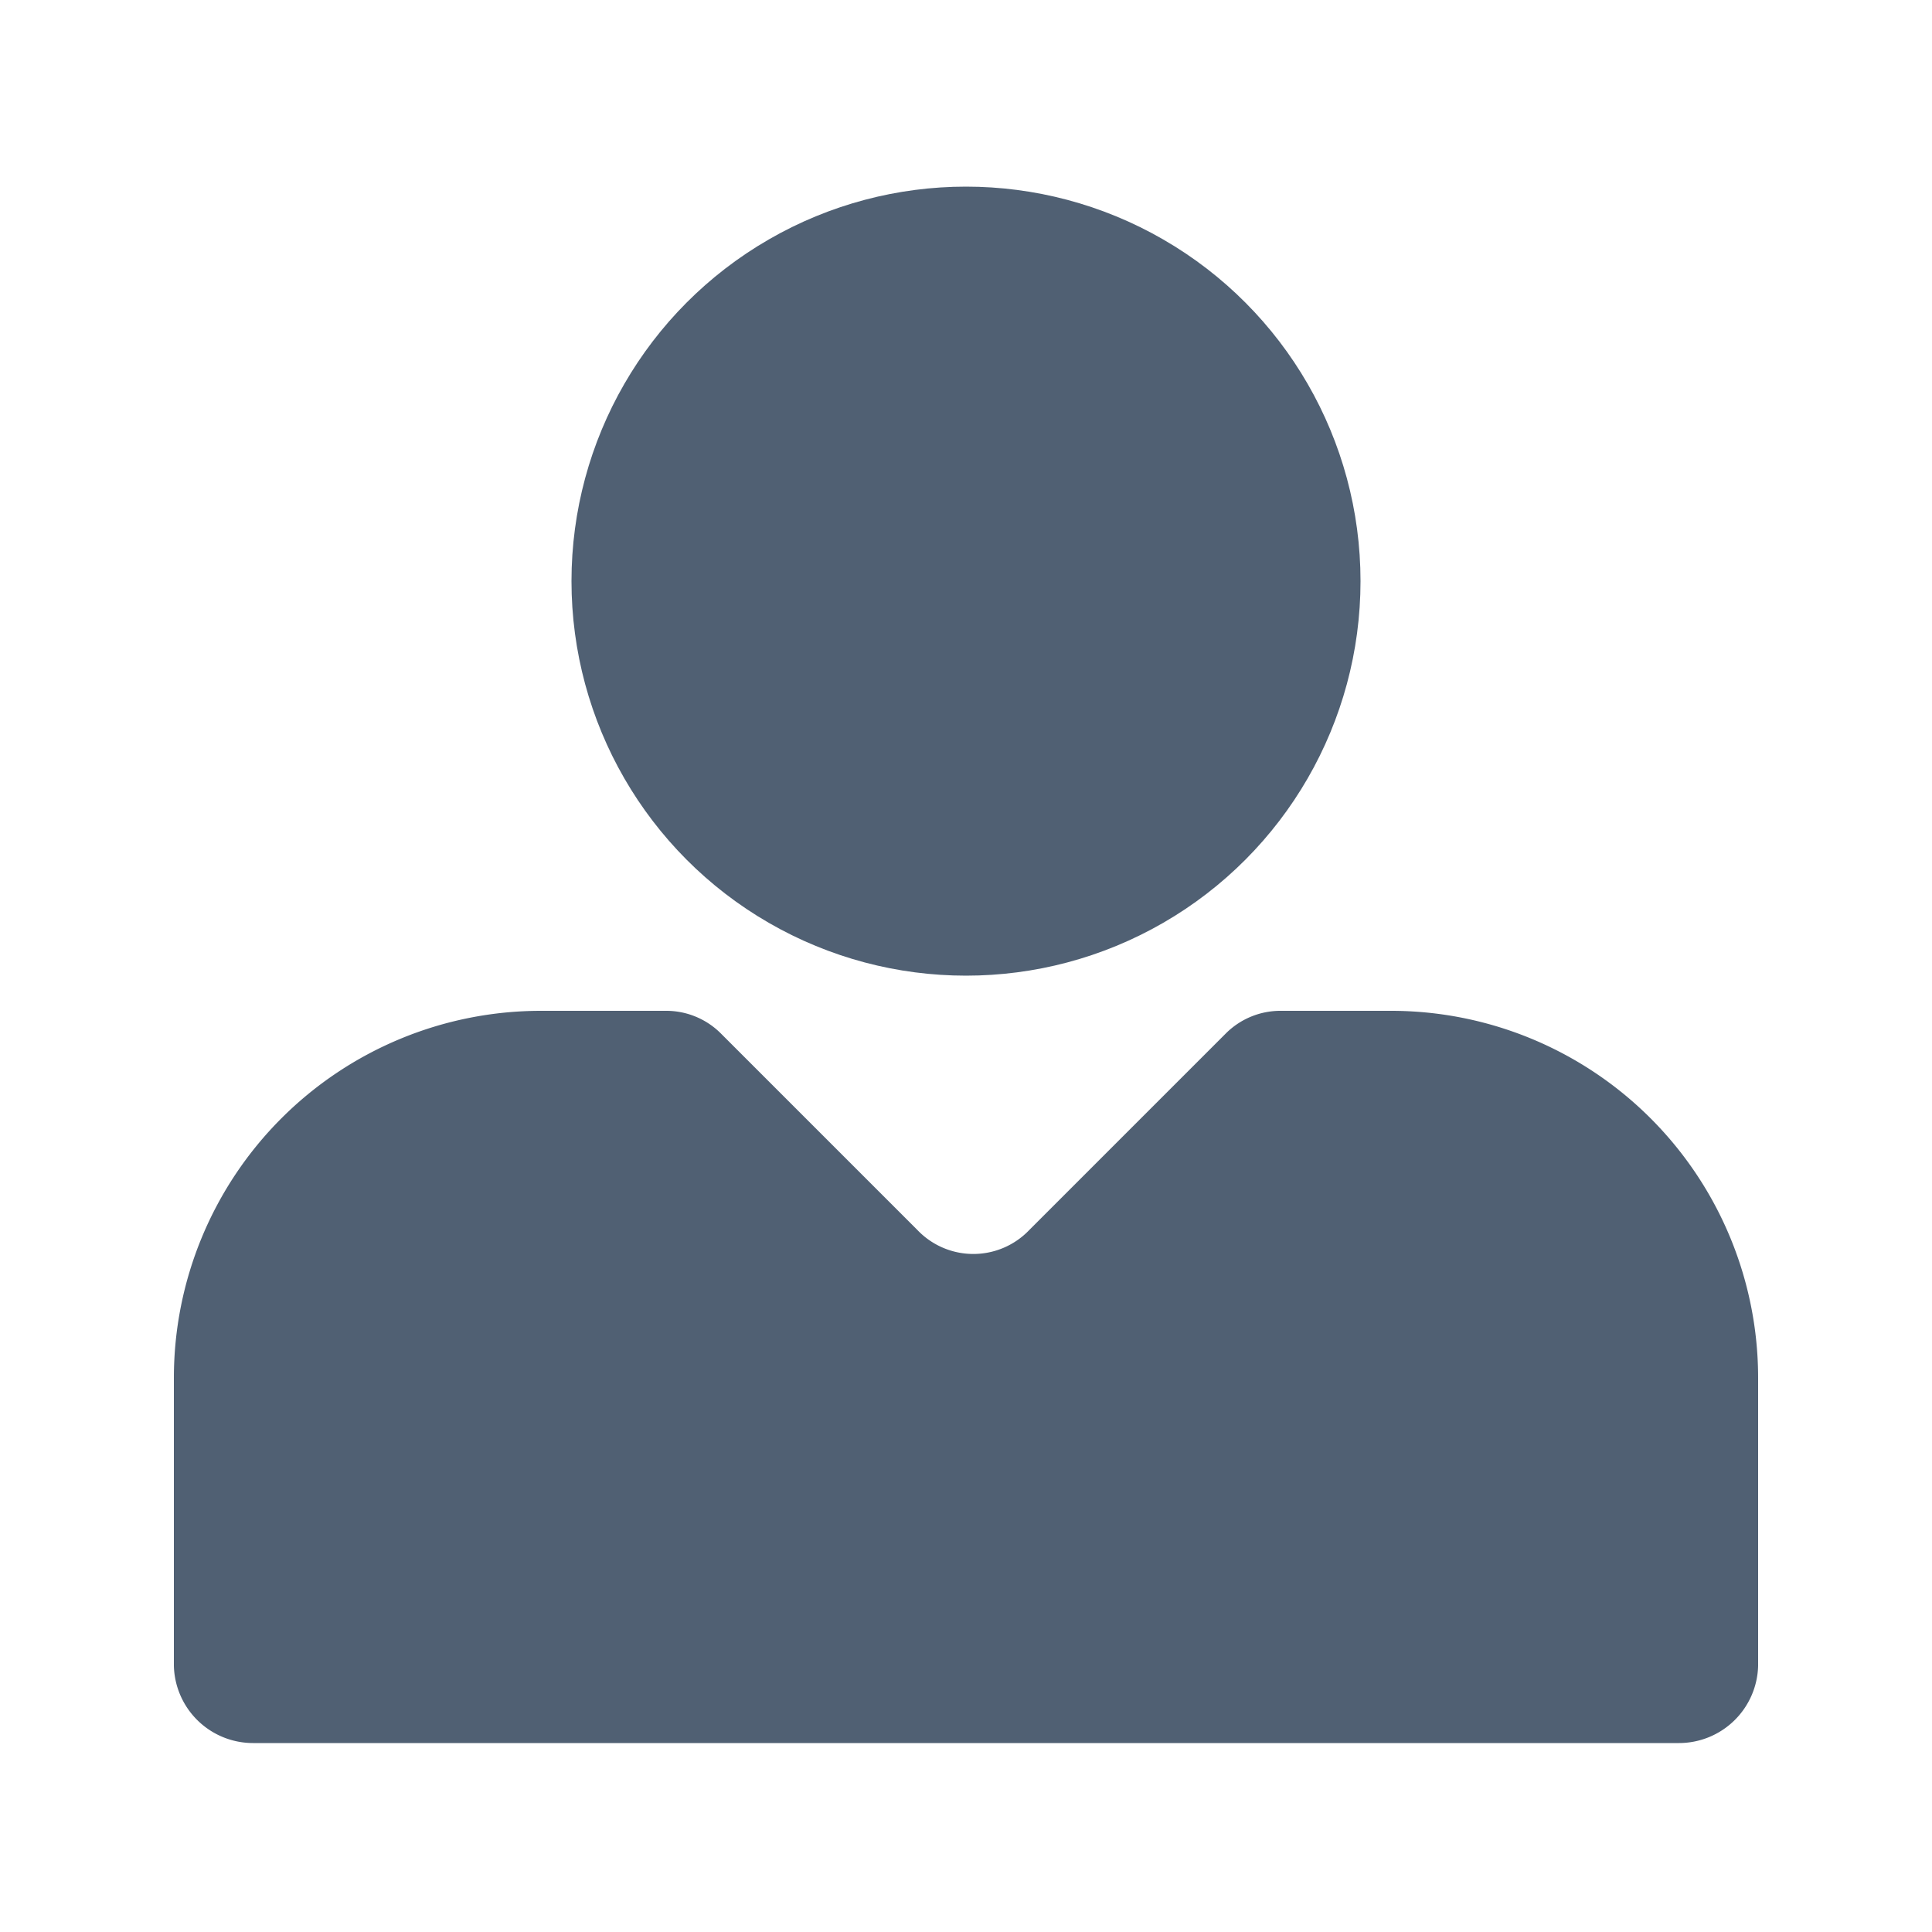
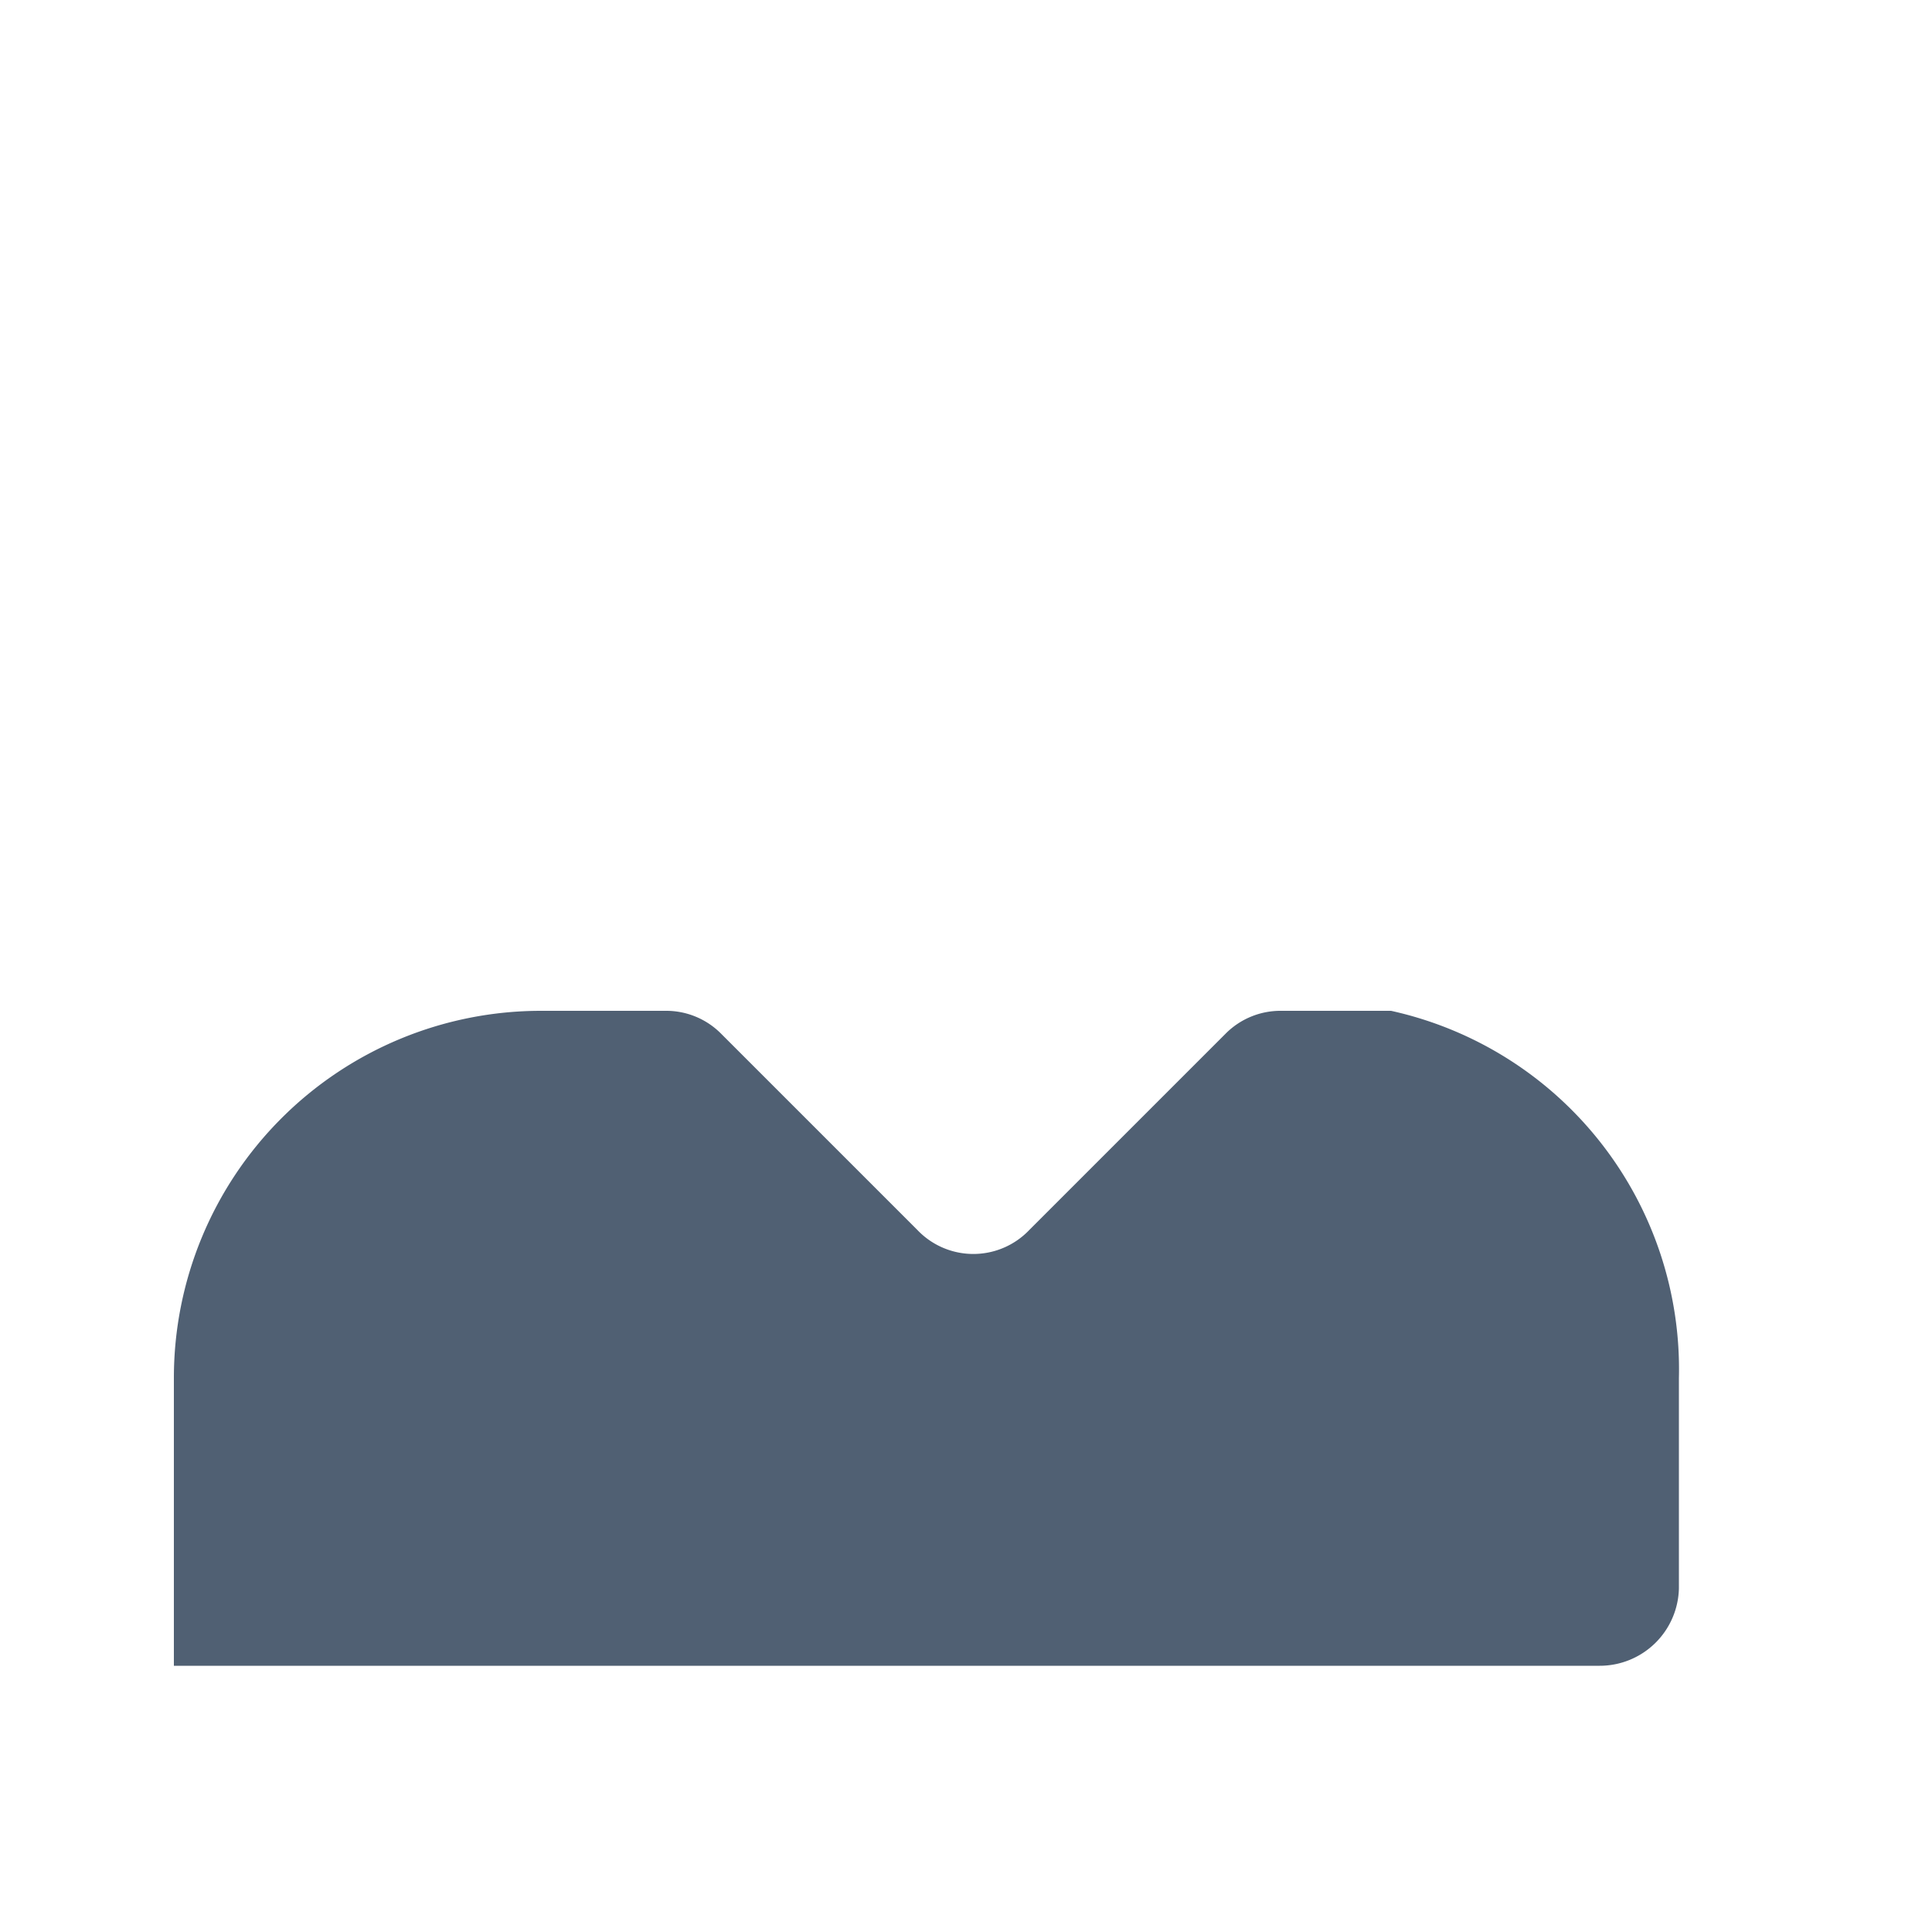
<svg xmlns="http://www.w3.org/2000/svg" id="icons" width="50" height="50" viewBox="0 0 50 50">
  <defs>
    <style>.cls-1{fill:#506073;}</style>
  </defs>
  <title>Artboard 14</title>
-   <path class="cls-1" d="M36,26.16H33.16a2,2,0,0,0-1.45.6l-5.07,5.07a2,2,0,0,1-2.9,0l-5.07-5.07a2,2,0,0,0-1.45-.6H14a9.5,9.5,0,0,0-9.5,9.5v7.45a2.05,2.05,0,0,0,2.05,2h36.9a2.05,2.05,0,0,0,2.05-2V35.67A9.5,9.5,0,0,0,36,26.16Z" />
-   <circle class="cls-1" cx="25" cy="15.04" r="10.21" />
+   <path class="cls-1" d="M36,26.16H33.16a2,2,0,0,0-1.45.6l-5.07,5.07a2,2,0,0,1-2.9,0l-5.07-5.07a2,2,0,0,0-1.45-.6H14a9.5,9.5,0,0,0-9.5,9.5v7.45h36.9a2.05,2.05,0,0,0,2.05-2V35.67A9.5,9.5,0,0,0,36,26.16Z" />
</svg>